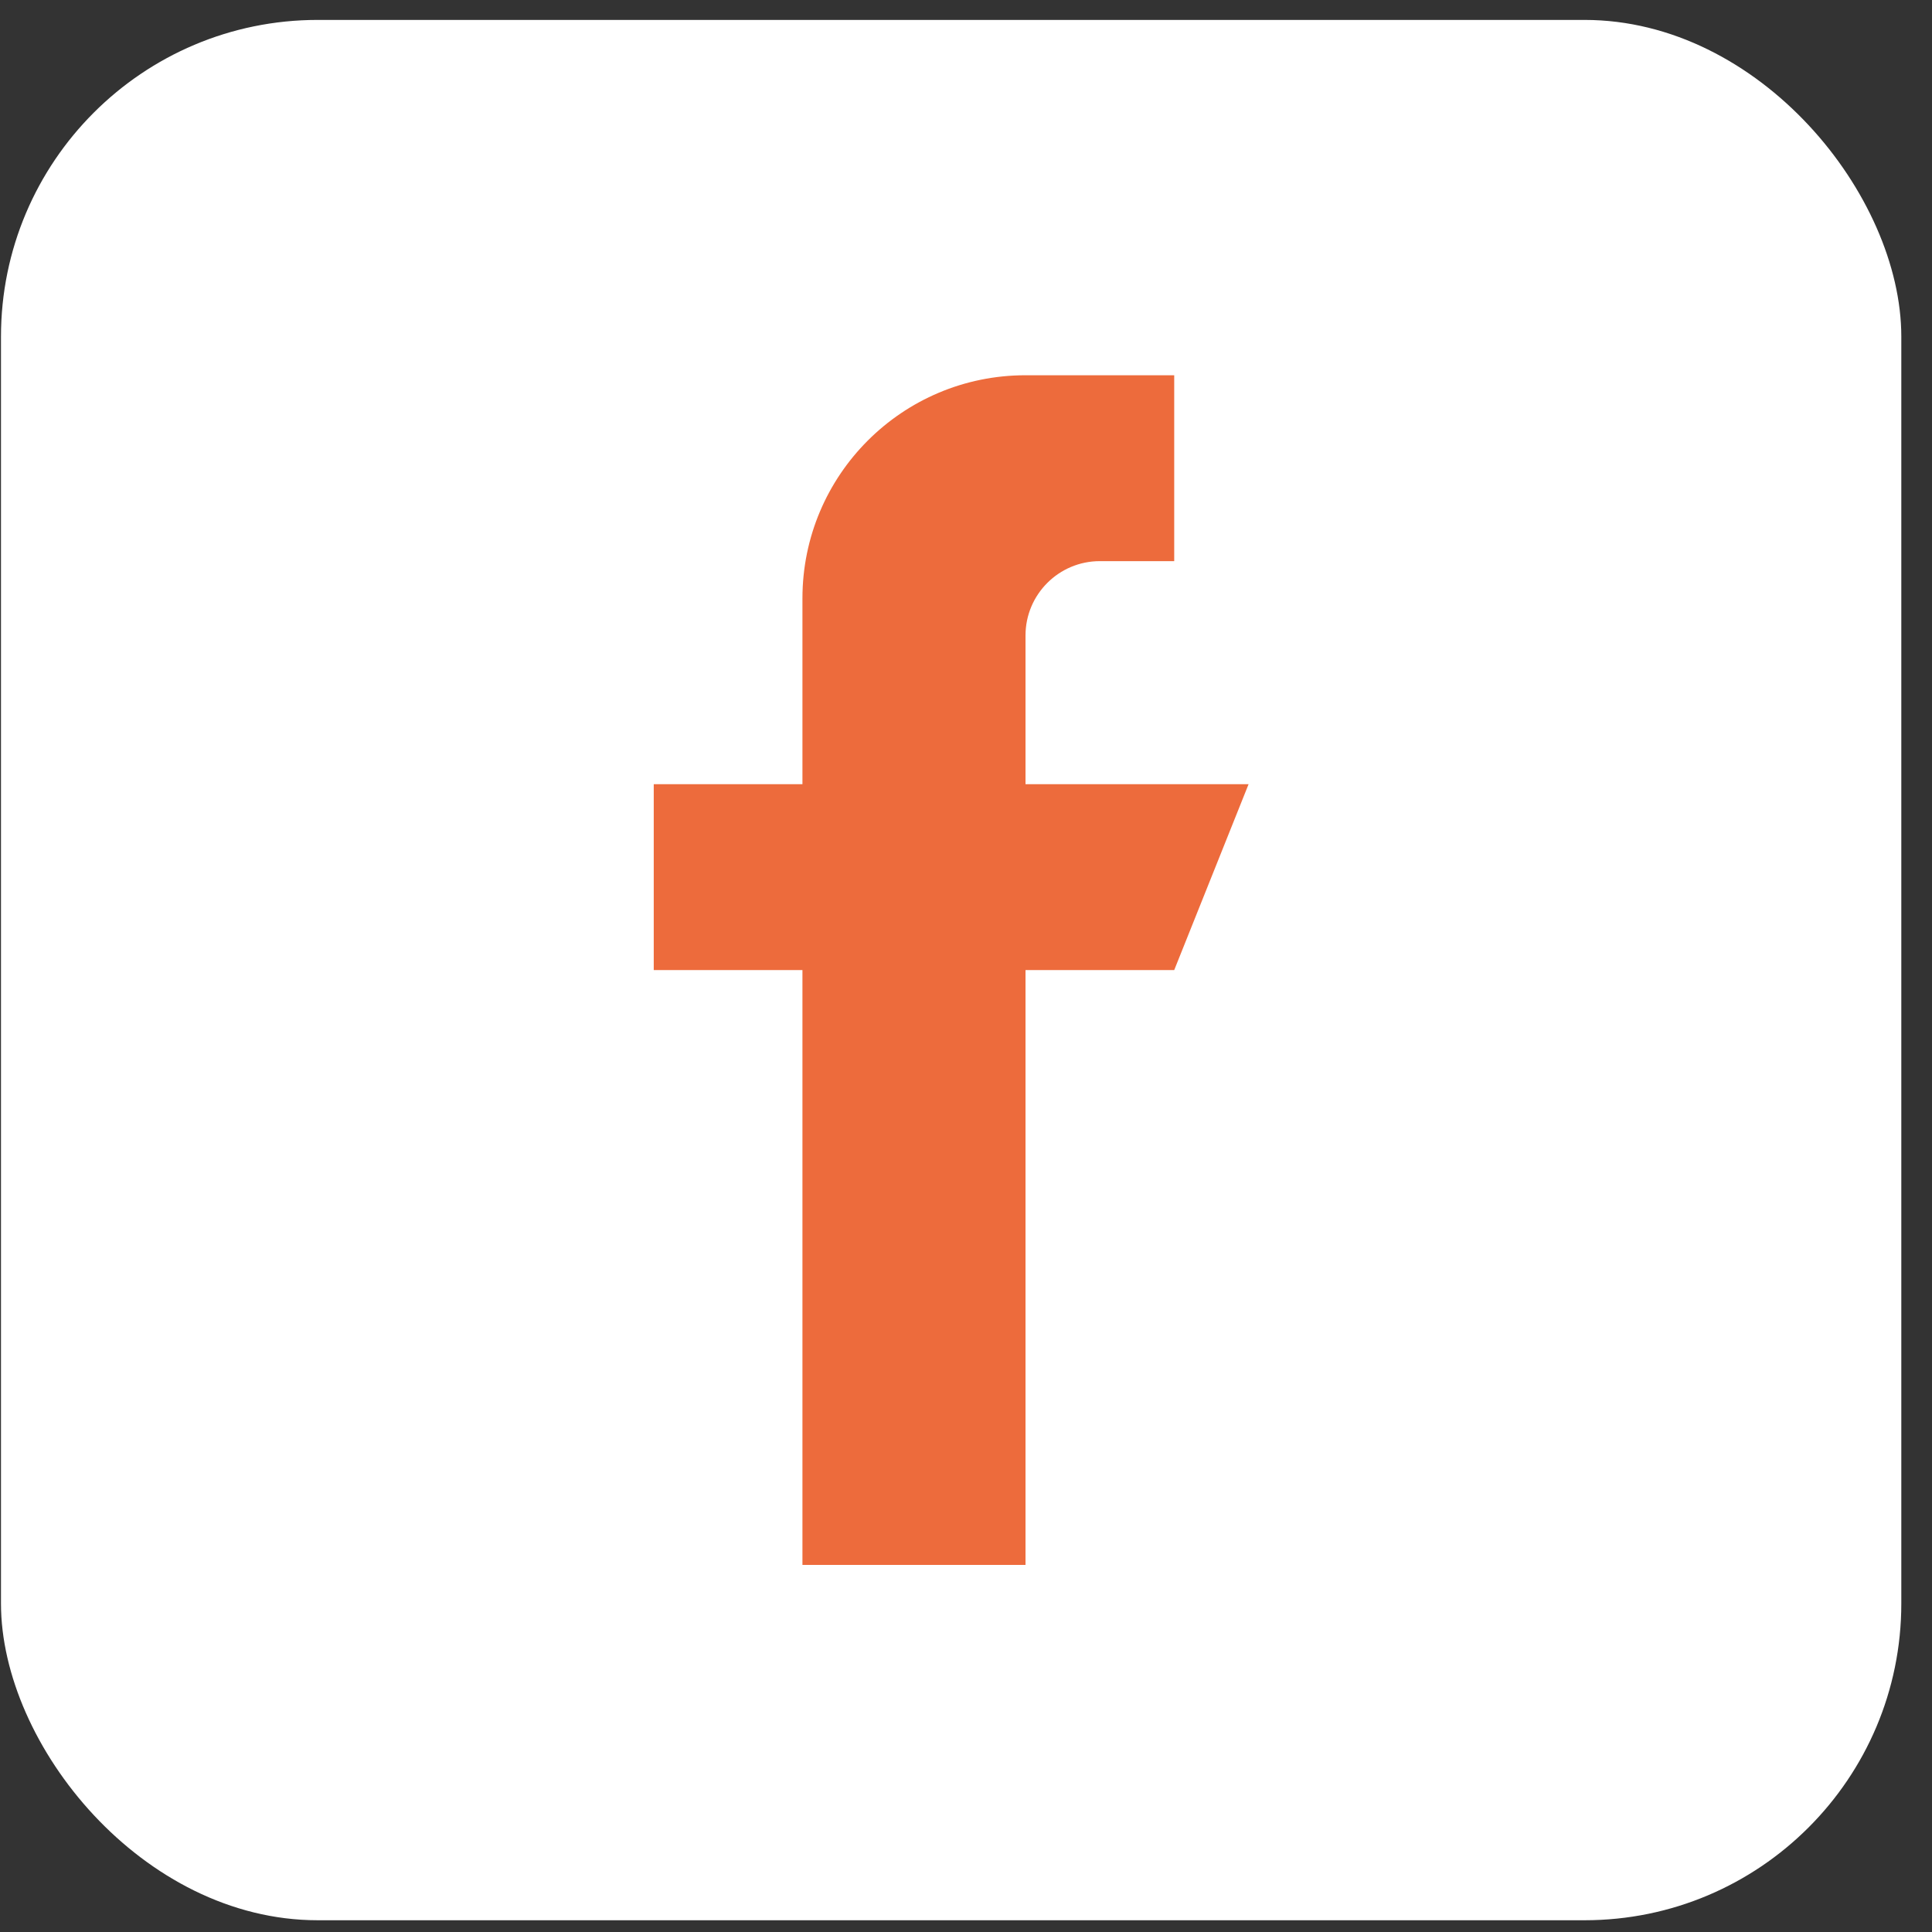
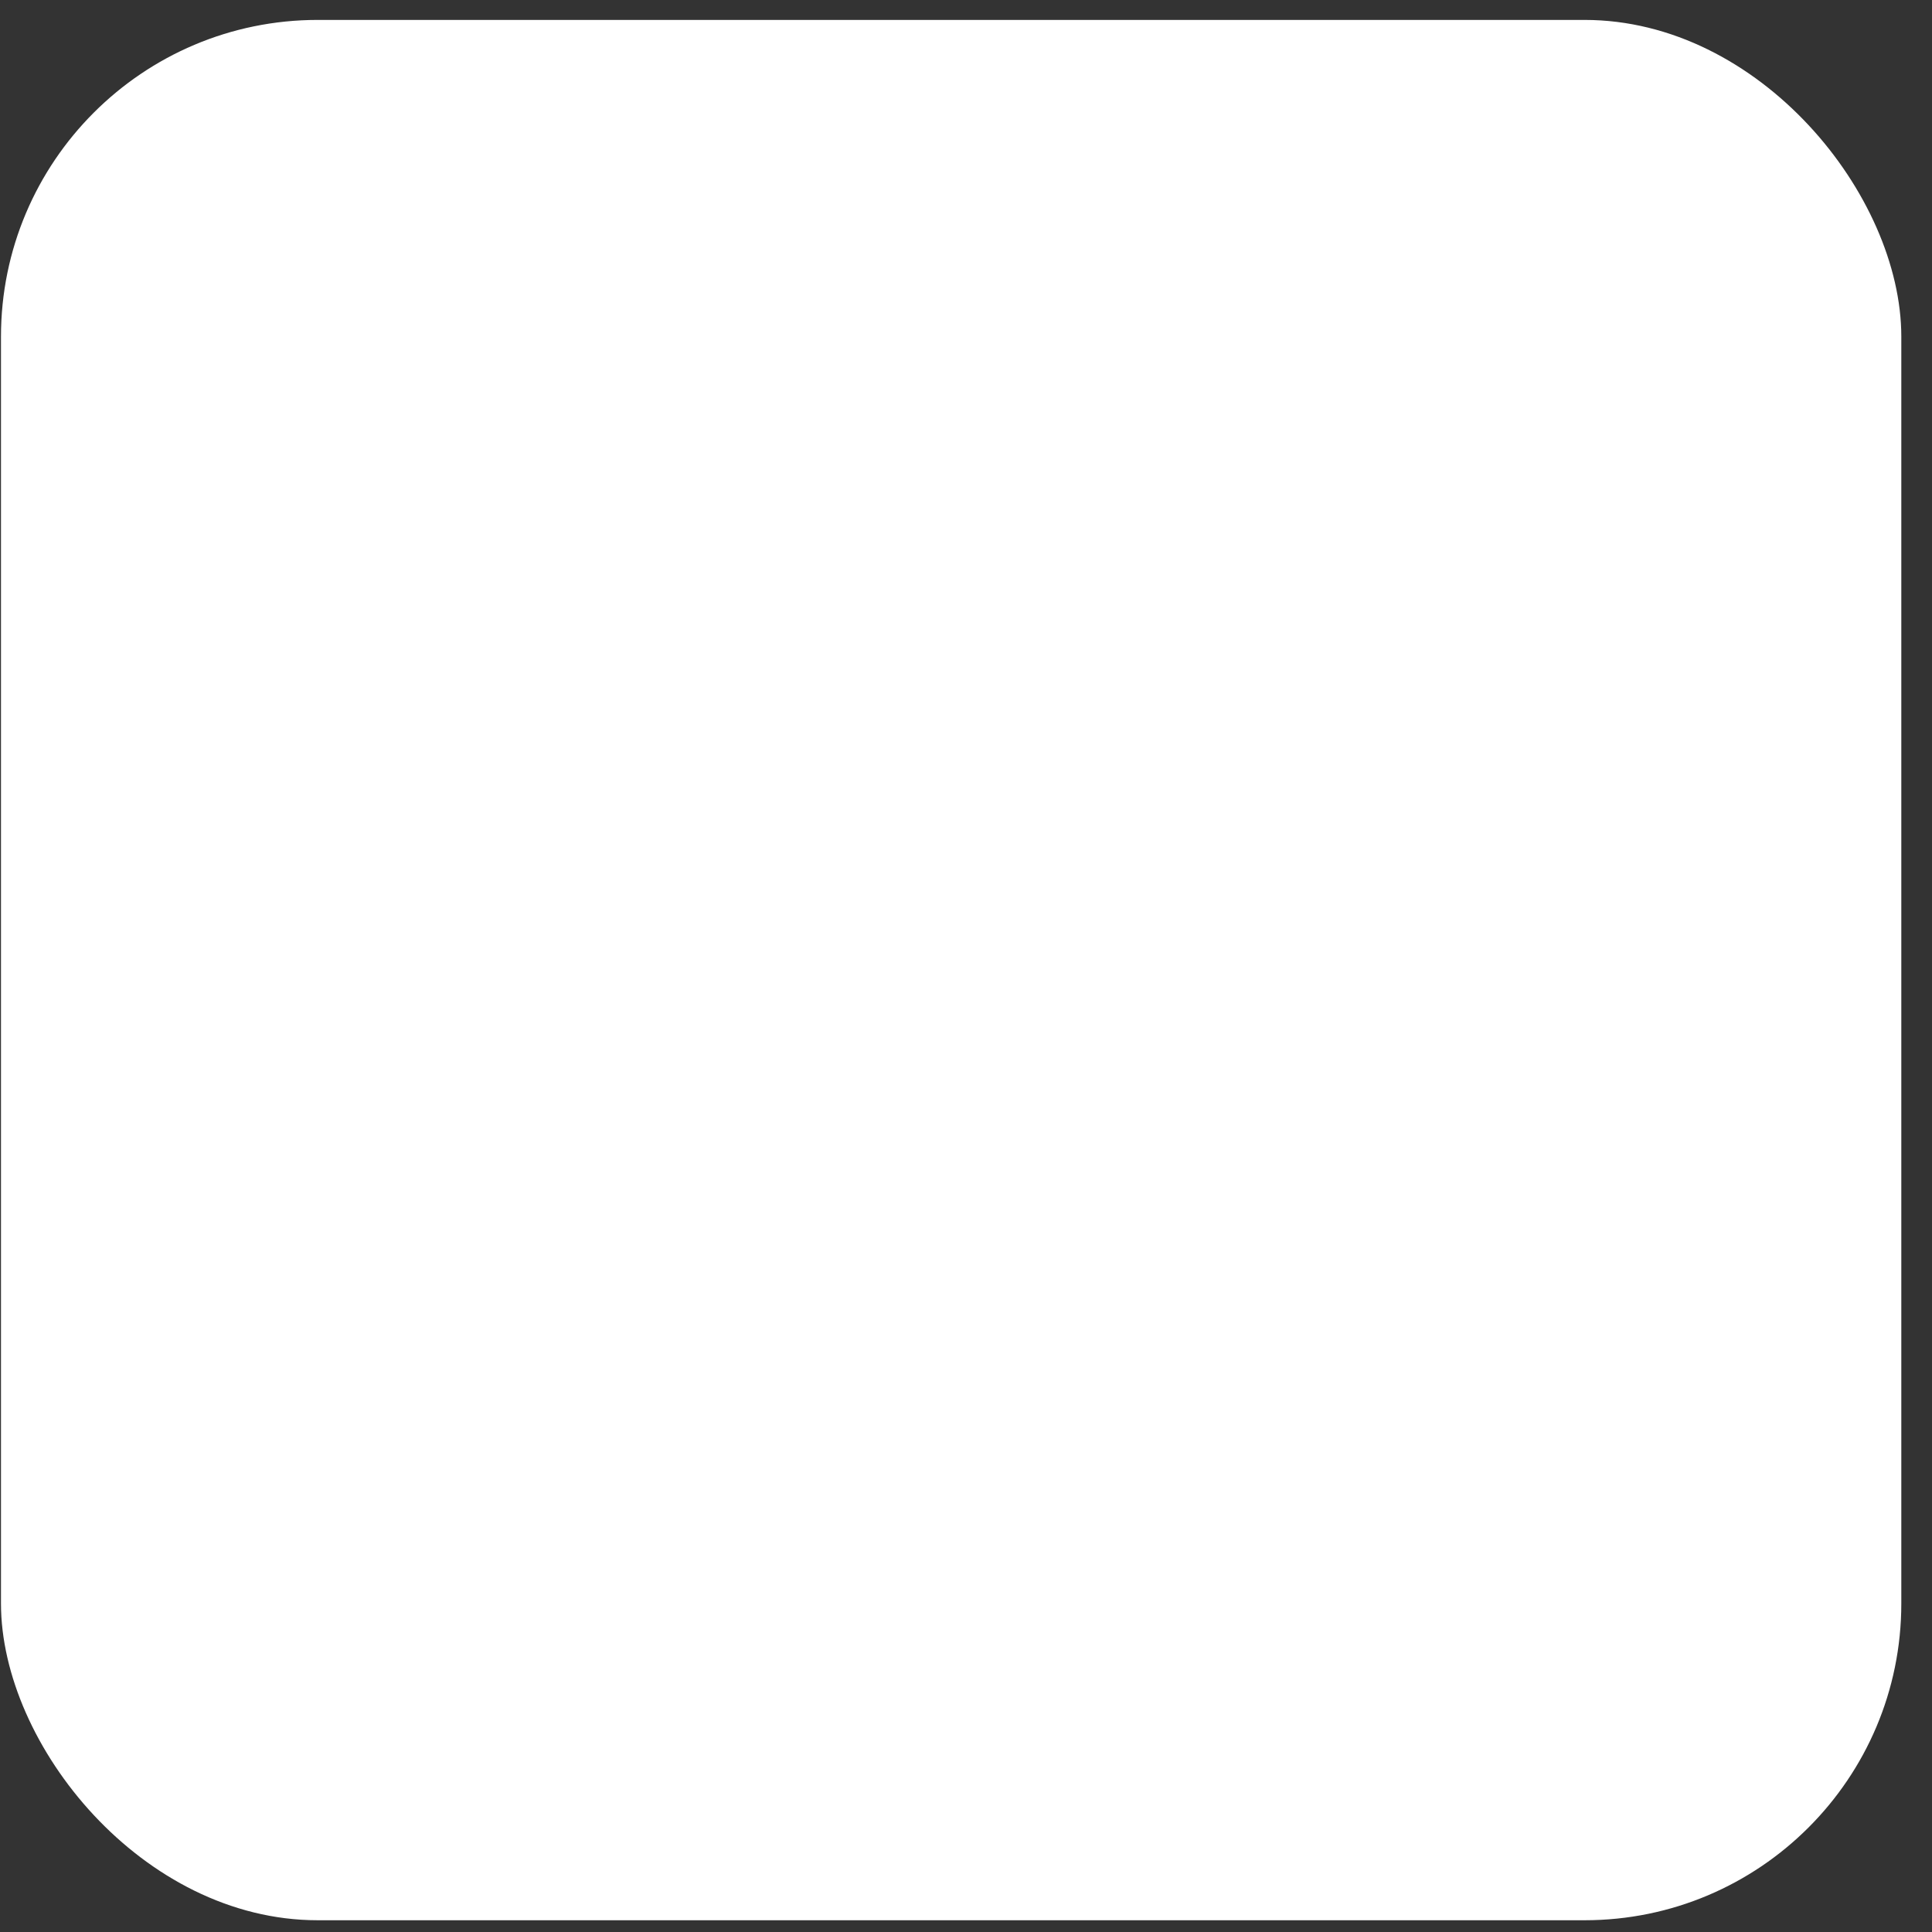
<svg xmlns="http://www.w3.org/2000/svg" width="61" height="61" viewBox="0 0 61 61" fill="none">
  <rect x="0" y="0" width="61" height="61" fill="#333333" stroke="none" />
  <rect x="0.031" y="0.629" width="60" height="60" rx="10" fill="white" />
-   <path d="M32.379 24.76V20.064C32.379 18.769 33.431 17.717 34.727 17.717H37.074V11.848H32.379C28.489 11.848 25.336 15.001 25.336 18.891V24.76H20.641V30.629H25.336V49.41H32.379V30.629H37.074L39.422 24.76H32.379Z" fill="#ED6B3C" />
</svg>